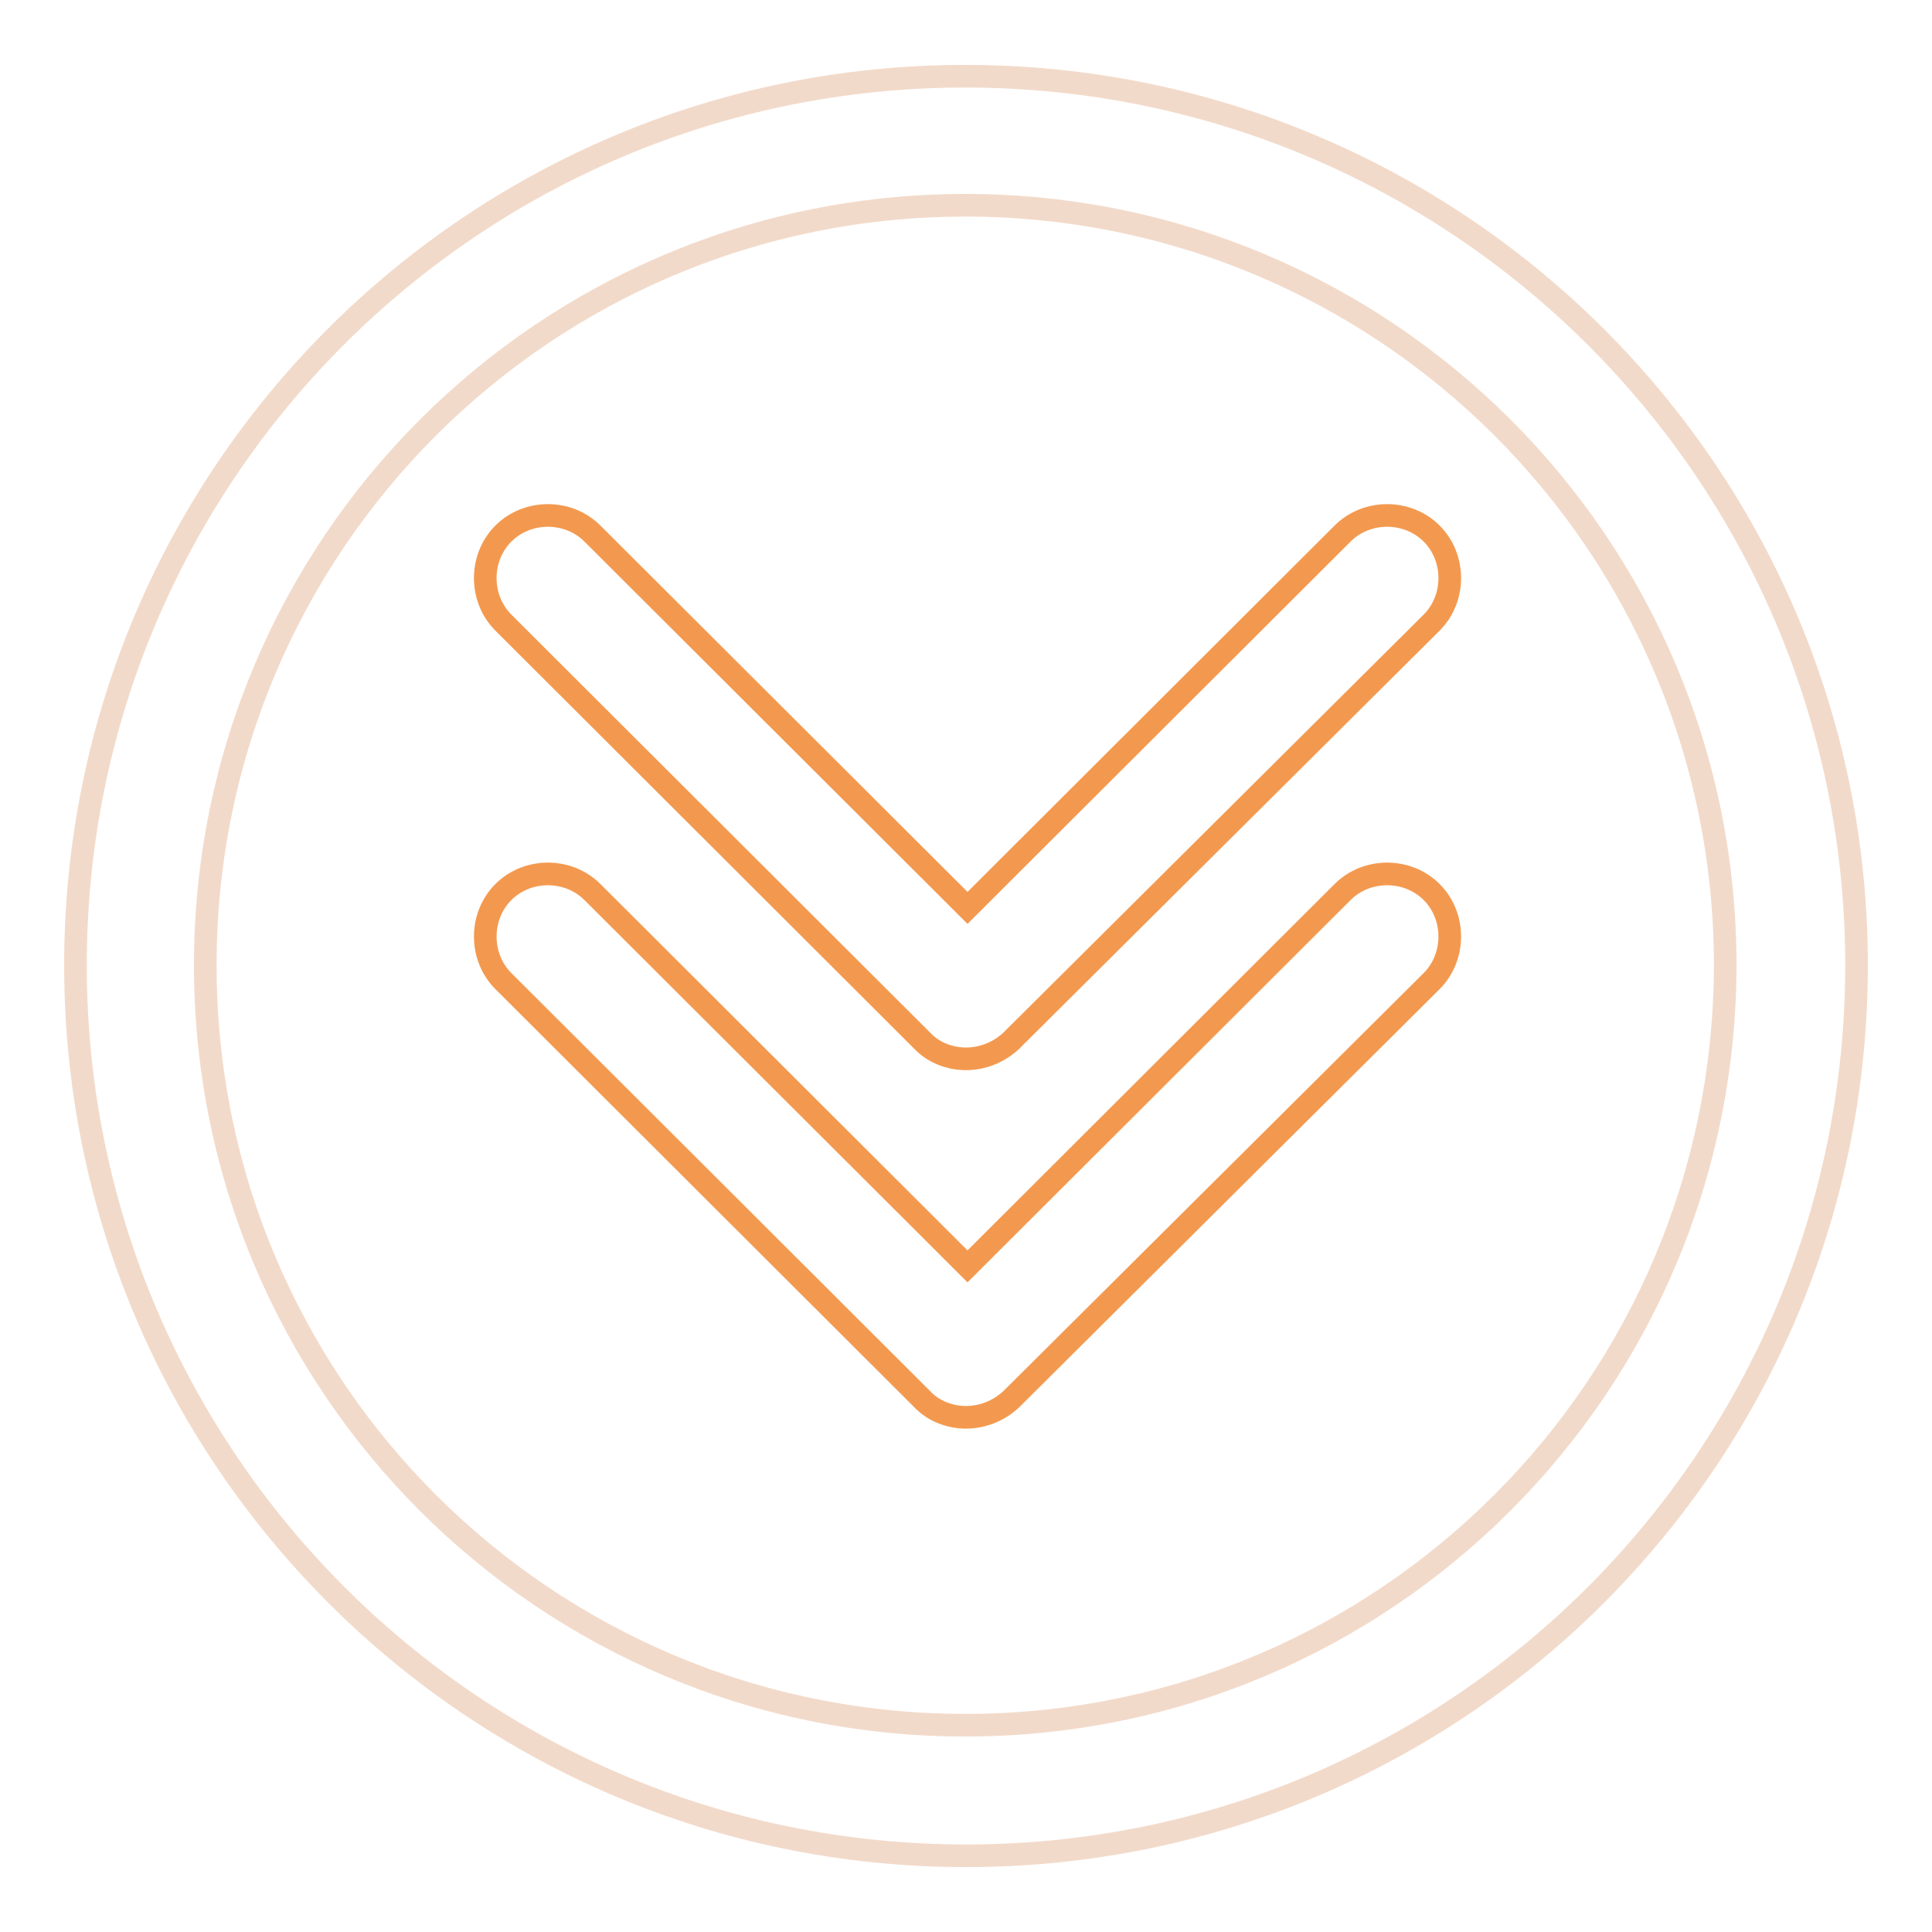
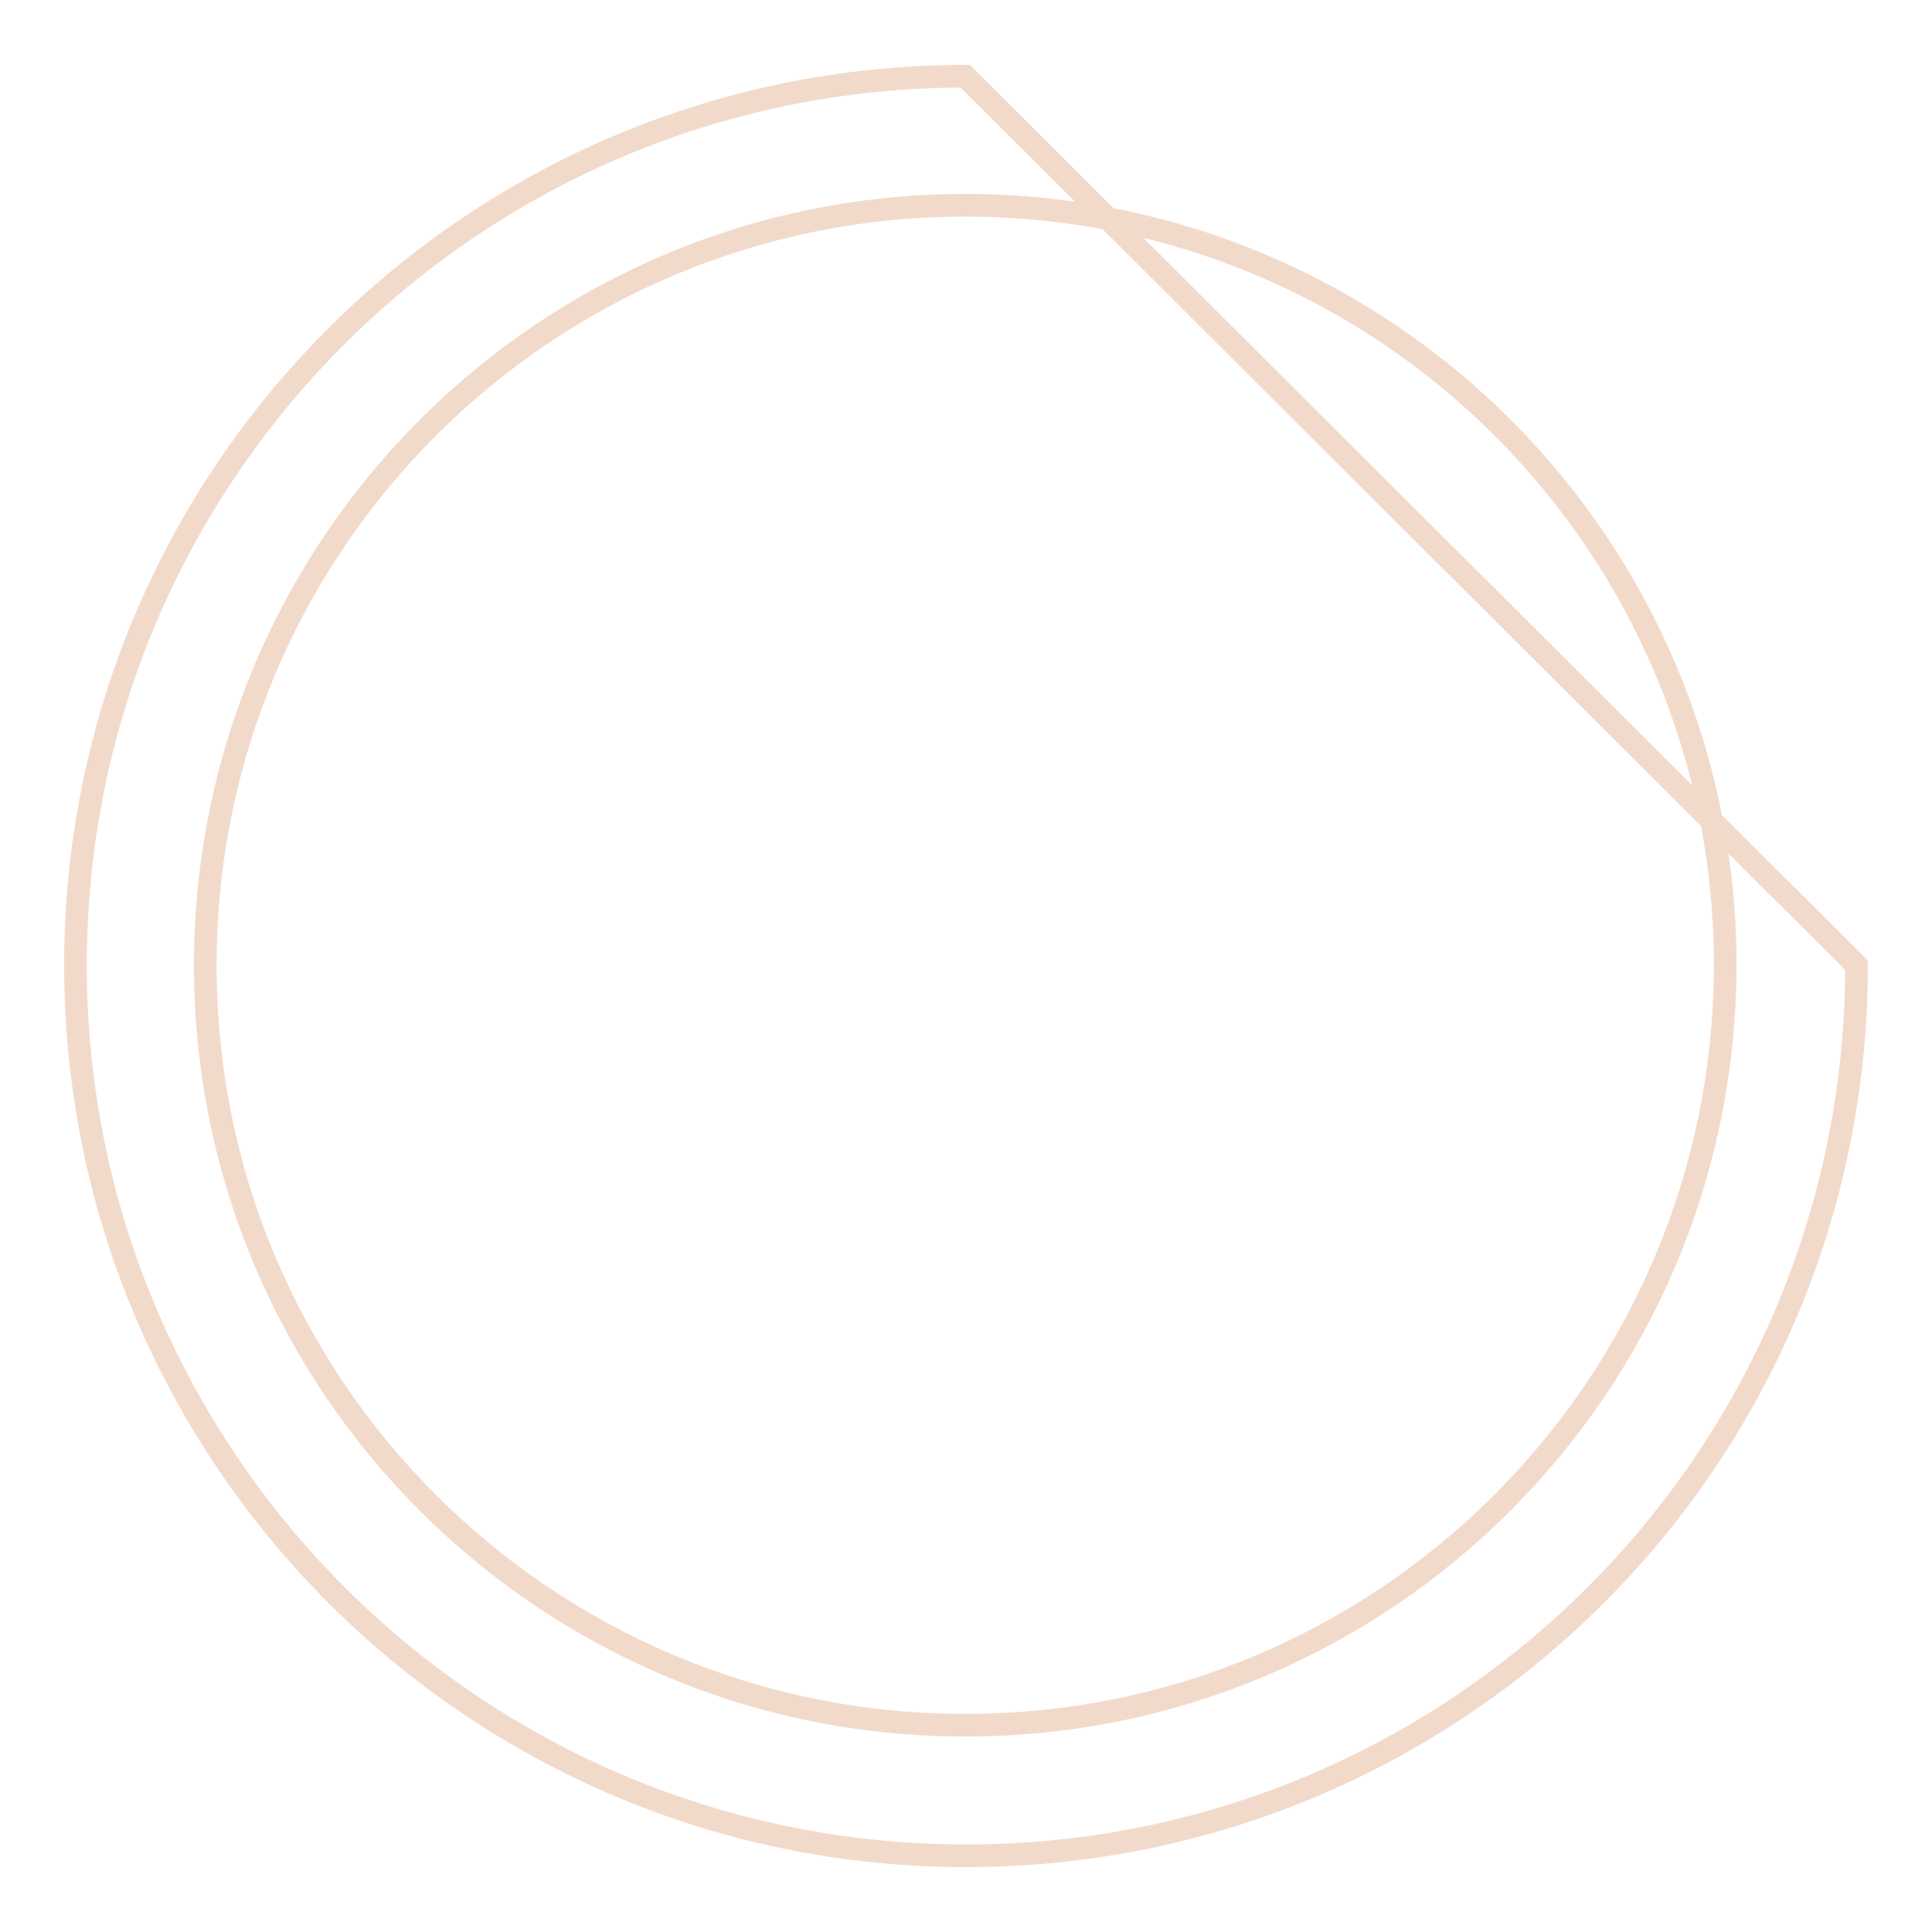
<svg xmlns="http://www.w3.org/2000/svg" version="1.1" x="0px" y="0px" viewBox="0 0 256 256" enable-background="new 0 0 256 256" xml:space="preserve">
  <g>
-     <path stroke-width="3" fill-opacity="0" stroke="#f2daca" d="M127.9,10.1C62.8,10.1,10,62.8,10,127.9c0,65.1,52.8,118,118,118c65.2,0,118-52.8,118-118 C246,62.7,193,10.1,127.9,10.1z M127.9,228.6c-55.6,0-100.7-45-100.7-100.7c0-55.6,45-100.7,100.7-100.7 c55.6,0,100.7,45,100.7,100.7C228.5,183.6,183.5,228.6,127.9,228.6z" />
-     <path stroke-width="3" fill-opacity="0" stroke="#f3994f" d="M128,187.8c-2.1,0-4.3-0.8-5.8-2.4l-55.5-55.4c-3.2-3.2-3.2-8.6,0-11.8s8.6-3.2,11.8,0l49.7,49.6l49.7-49.6 c3.2-3.2,8.6-3.2,11.8,0s3.2,8.6,0,11.8l-55.7,55.4C132.3,187,130.1,187.8,128,187.8L128,187.8z" />
-     <path stroke-width="3" fill-opacity="0" stroke="#f3994f" d="M128,140.3c-2.1,0-4.3-0.8-5.8-2.4L66.7,82.5c-3.2-3.2-3.2-8.6,0-11.8s8.6-3.2,11.8,0l49.7,49.6l49.7-49.6 c3.2-3.2,8.6-3.2,11.8,0s3.2,8.6,0,11.8l-55.7,55.4C132.3,139.5,130.1,140.3,128,140.3L128,140.3z" />
+     <path stroke-width="3" fill-opacity="0" stroke="#f2daca" d="M127.9,10.1C62.8,10.1,10,62.8,10,127.9c0,65.1,52.8,118,118,118c65.2,0,118-52.8,118-118 z M127.9,228.6c-55.6,0-100.7-45-100.7-100.7c0-55.6,45-100.7,100.7-100.7 c55.6,0,100.7,45,100.7,100.7C228.5,183.6,183.5,228.6,127.9,228.6z" />
  </g>
</svg>